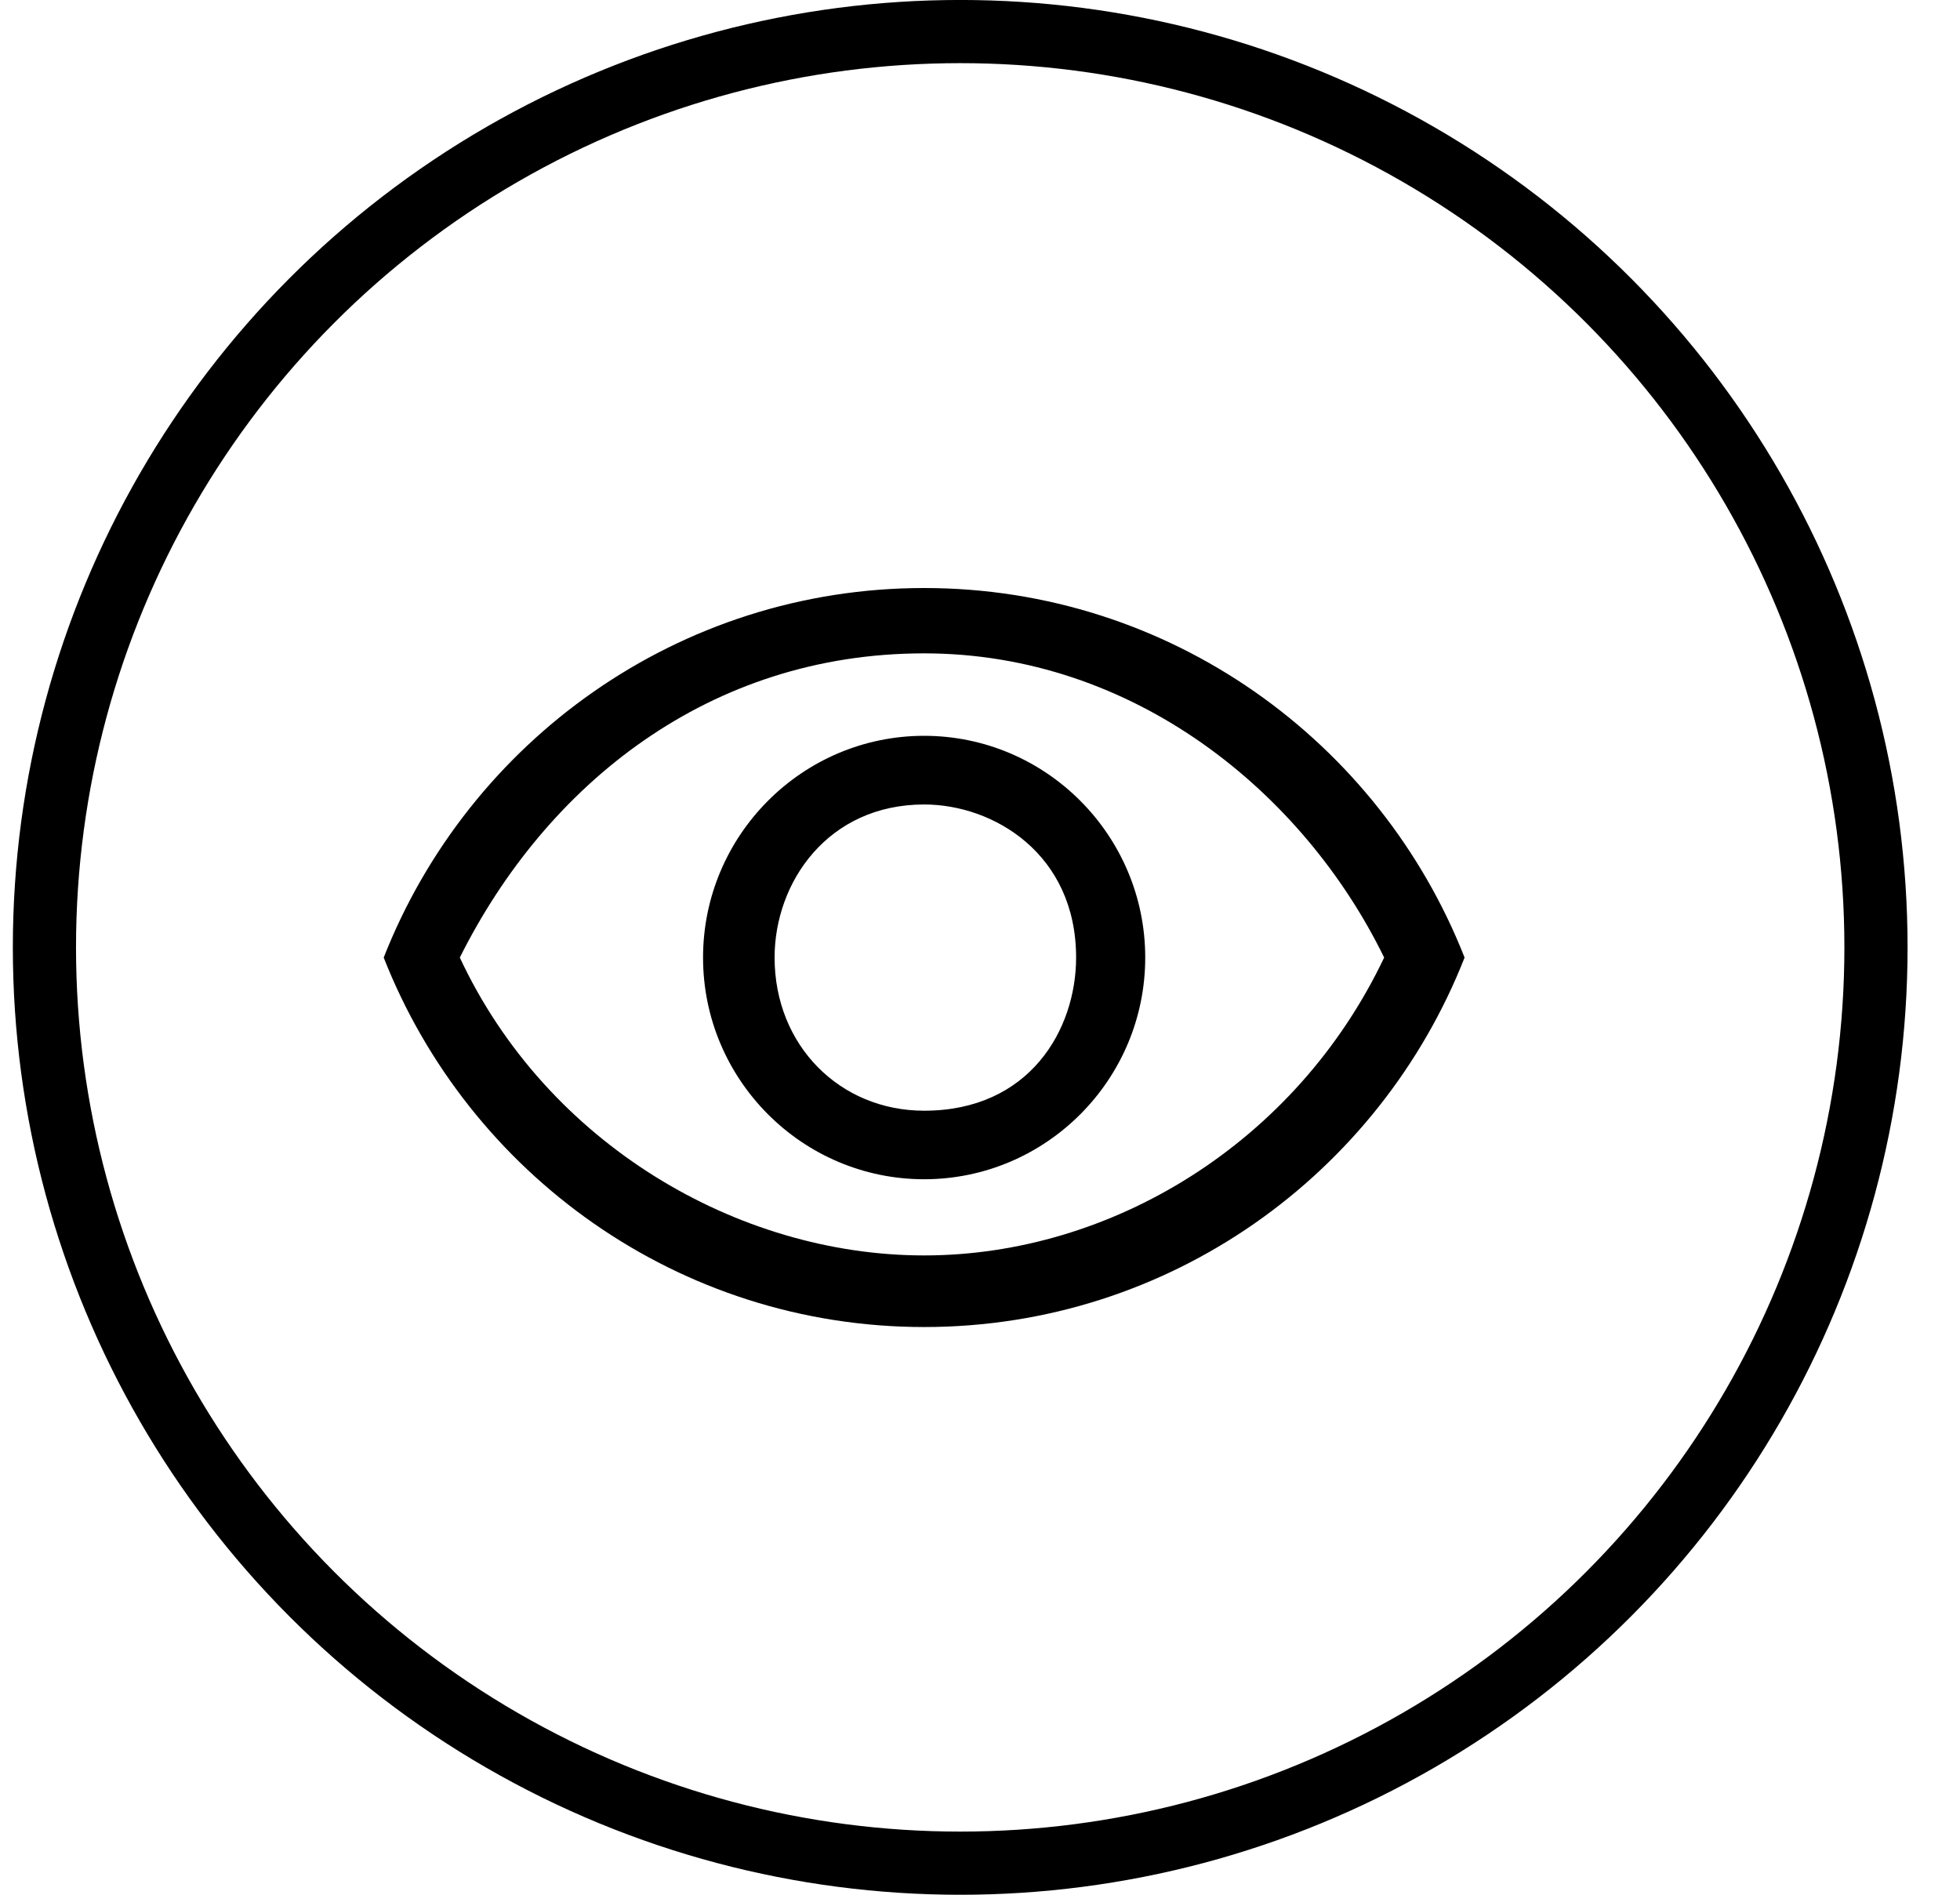
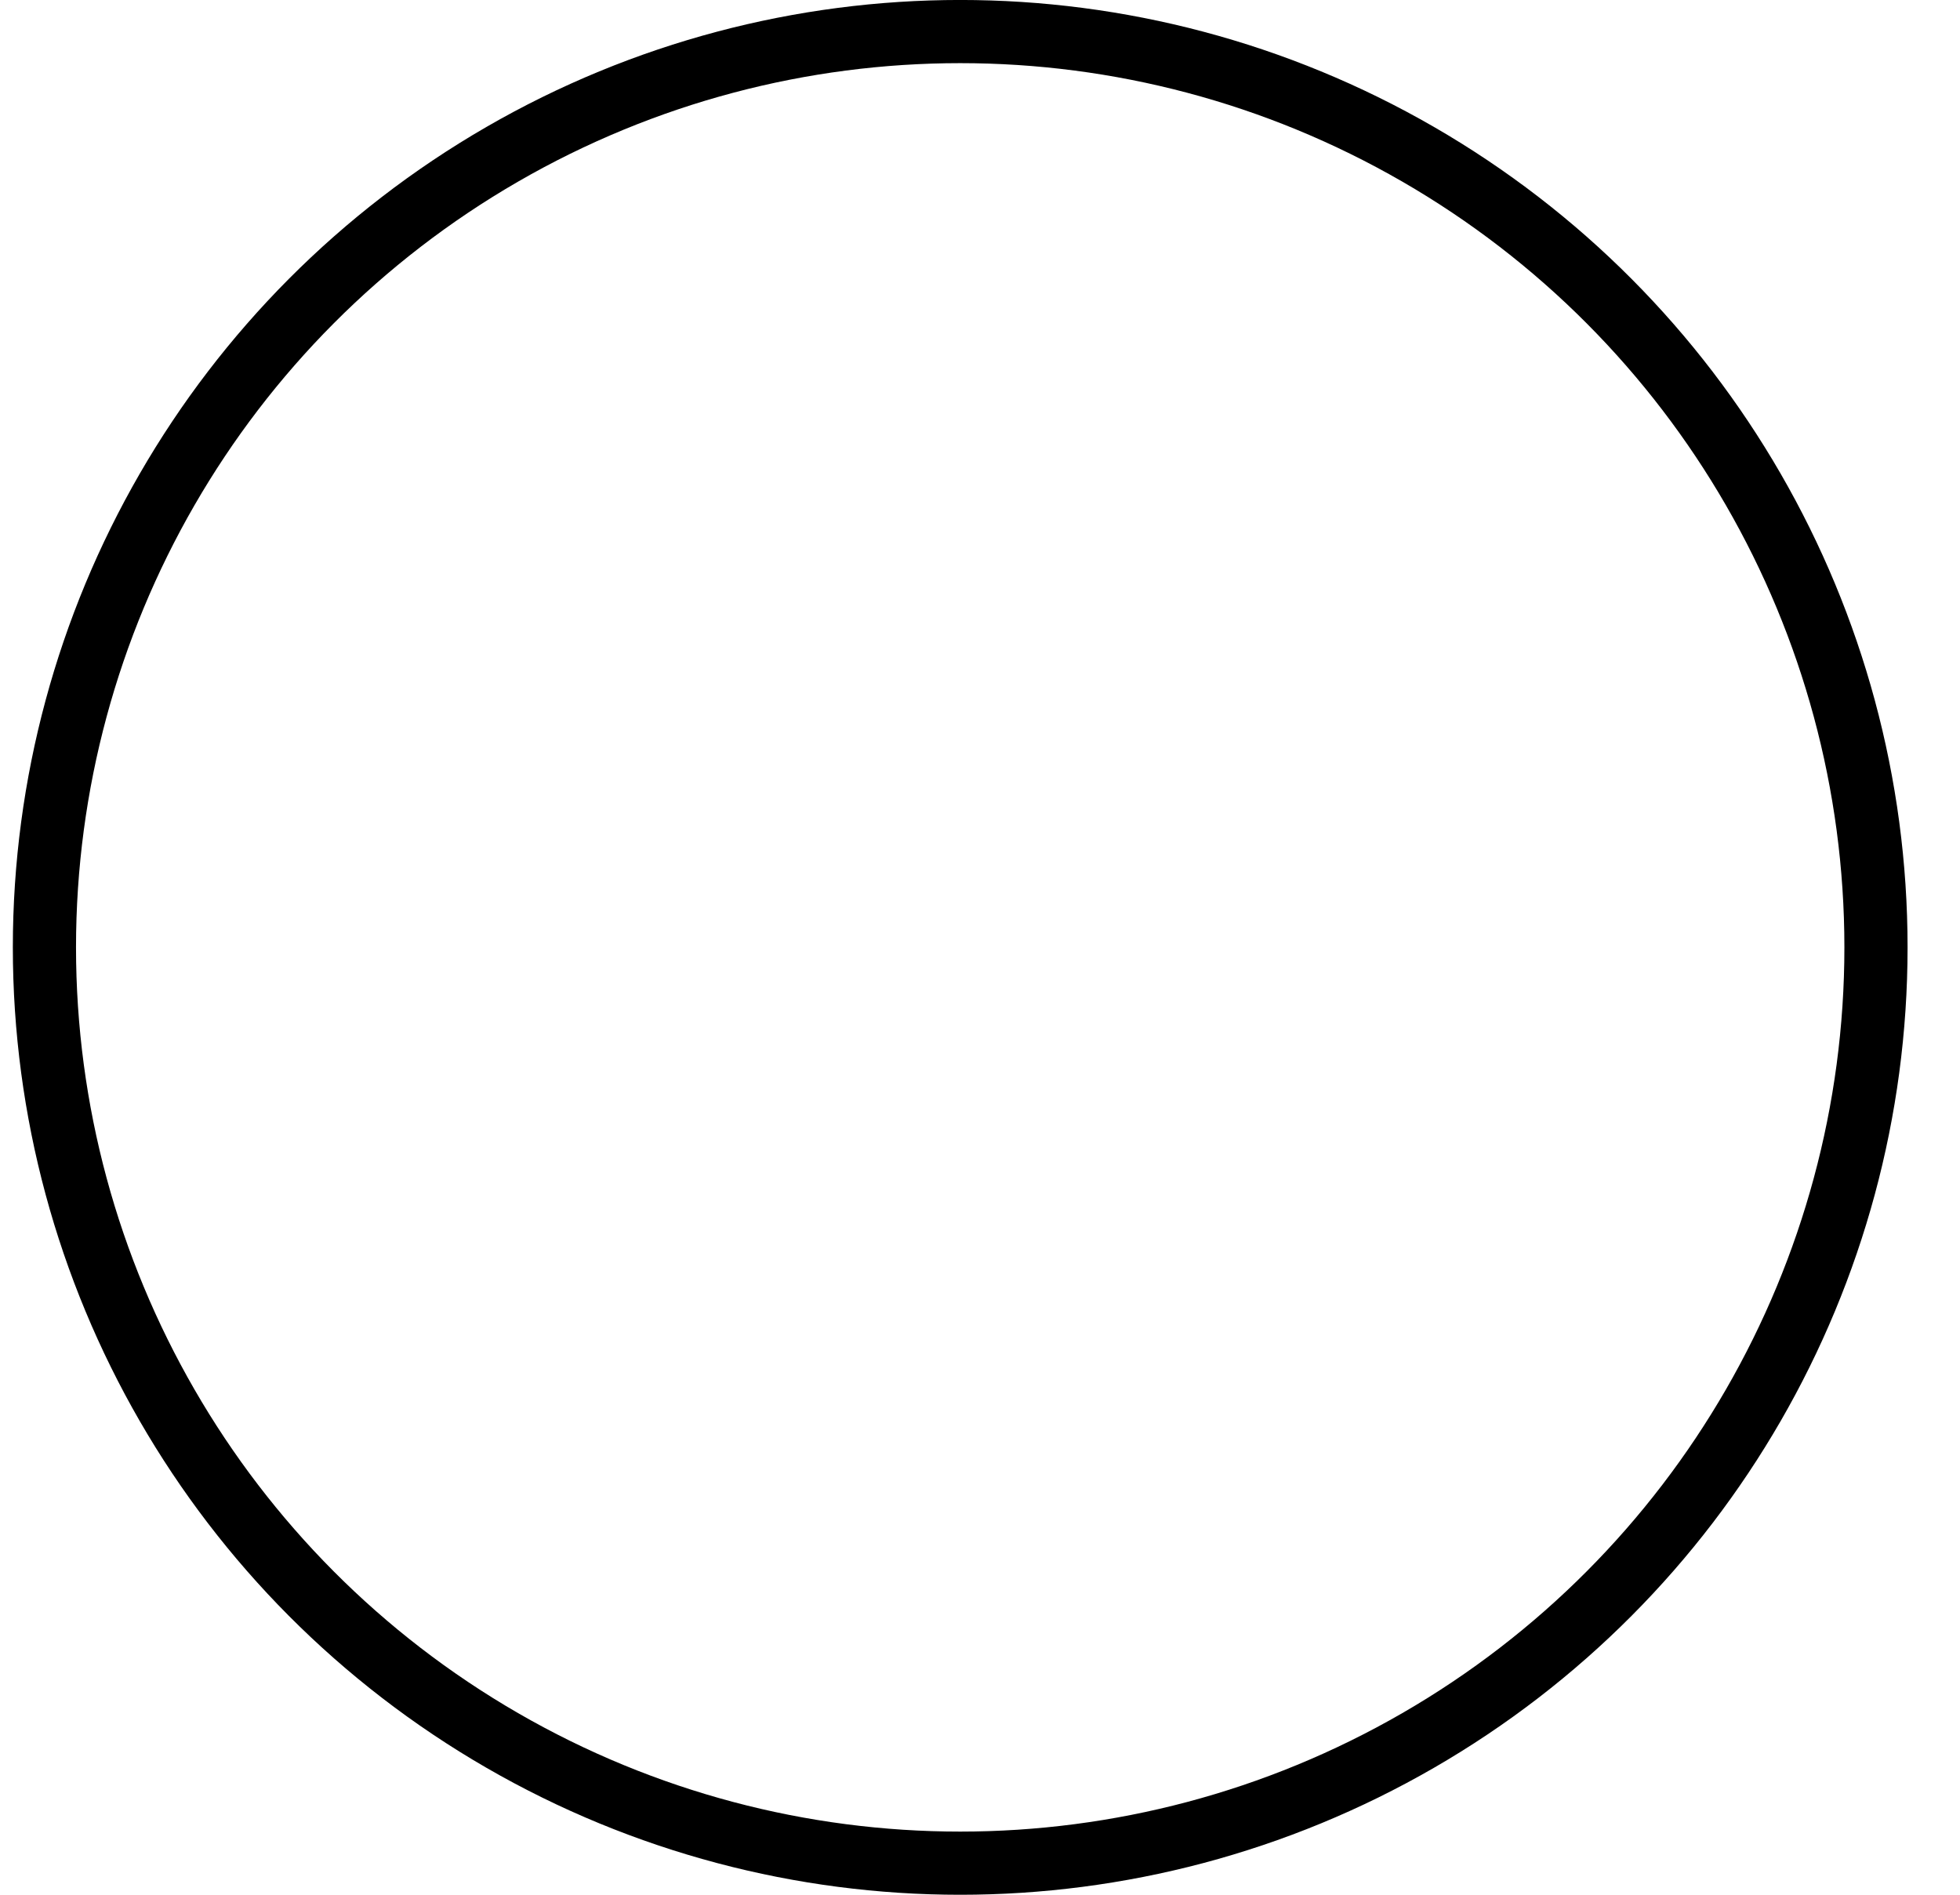
<svg xmlns="http://www.w3.org/2000/svg" width="30" height="29" viewBox="0 0 30 29" fill="none">
  <circle cx="14.697" cy="14.5" r="14.017" stroke="black" stroke-width="0.967" />
-   <path d="M14.145 10C17.341 10 19.945 12.114 21.186 14.656C19.834 17.5 17.003 19.215 14.145 19.215C11.287 19.215 8.366 17.5 7.038 14.656C8.366 12 10.859 10 14.145 10ZM14.145 9C10.385 9 7.174 11.345 5.873 14.656C7.174 17.966 10.385 20.311 14.145 20.311C17.905 20.311 21.116 17.966 22.417 14.656C21.116 11.345 17.905 9 14.145 9ZM14.145 12.313C15.211 12.313 16.471 13.072 16.471 14.656C16.471 15.759 15.758 17 14.145 17C12.854 17 11.856 16 11.856 14.656C11.856 13.5 12.675 12.313 14.145 12.313ZM14.145 11.262C12.28 11.262 10.761 12.786 10.761 14.656C10.761 16.526 12.28 18.049 14.145 18.049C16.01 18.049 17.529 16.526 17.529 14.656C17.529 12.786 16.01 11.262 14.145 11.262Z" fill="black" />
</svg>